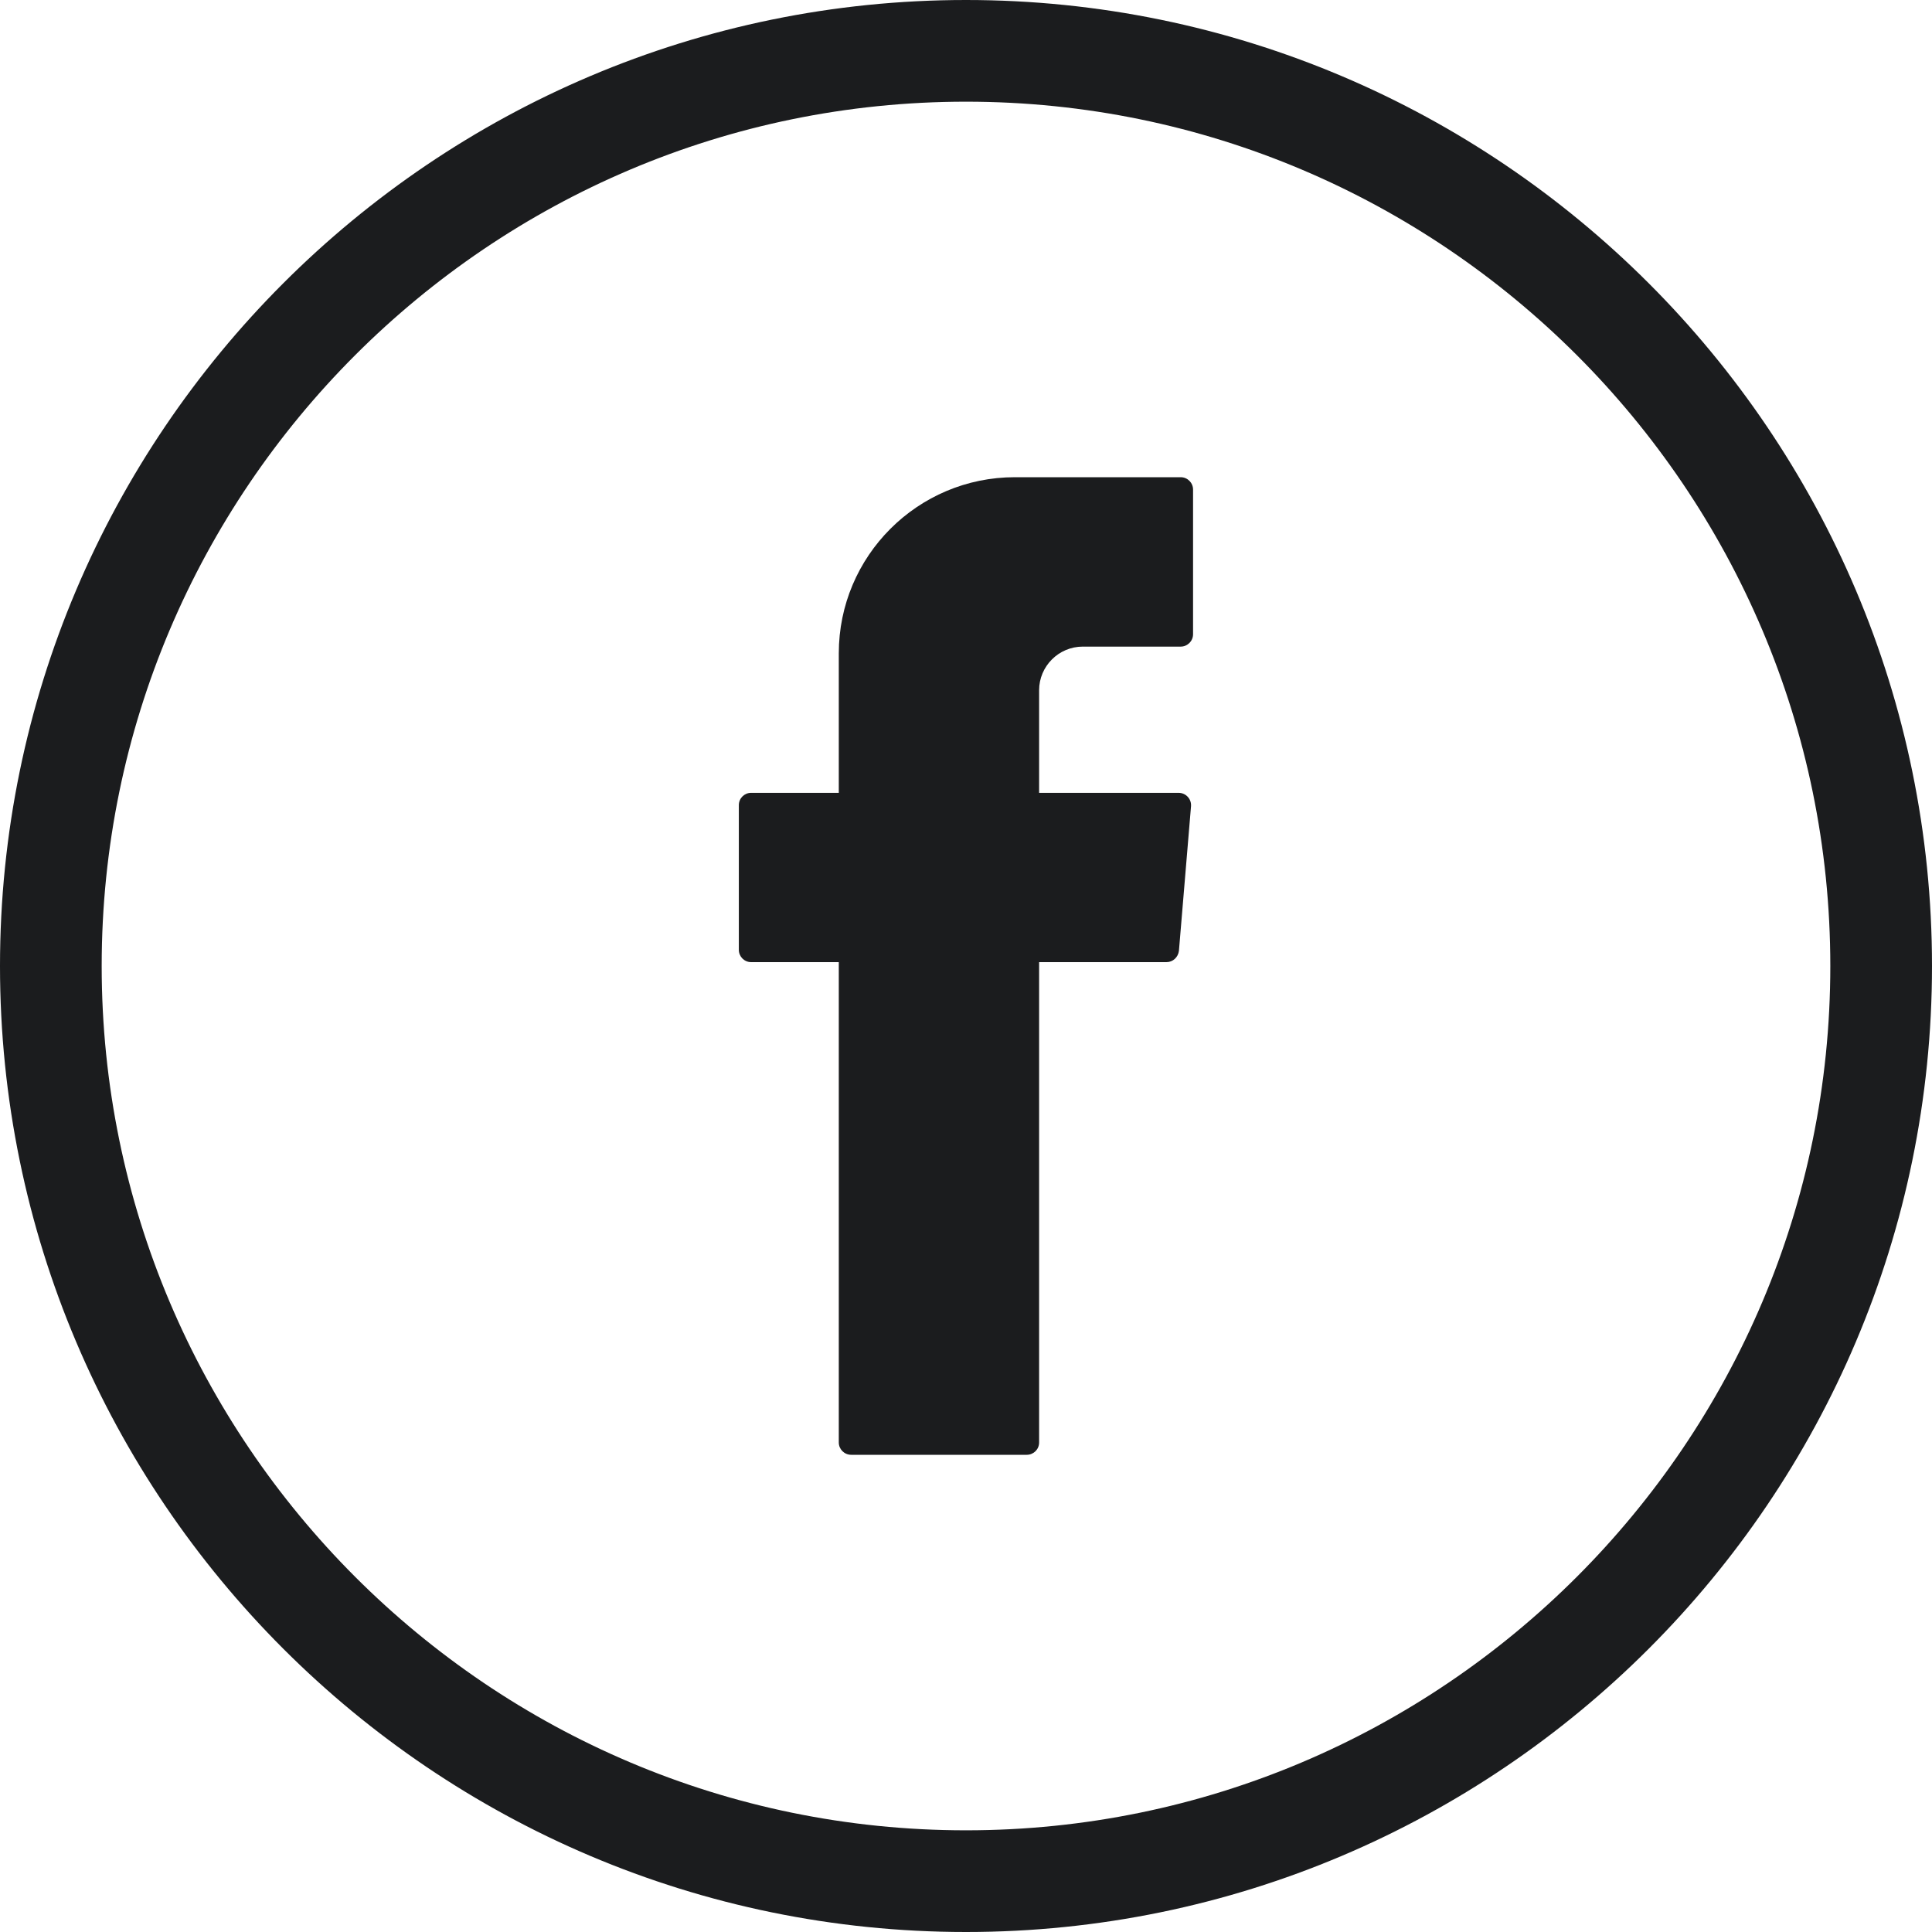
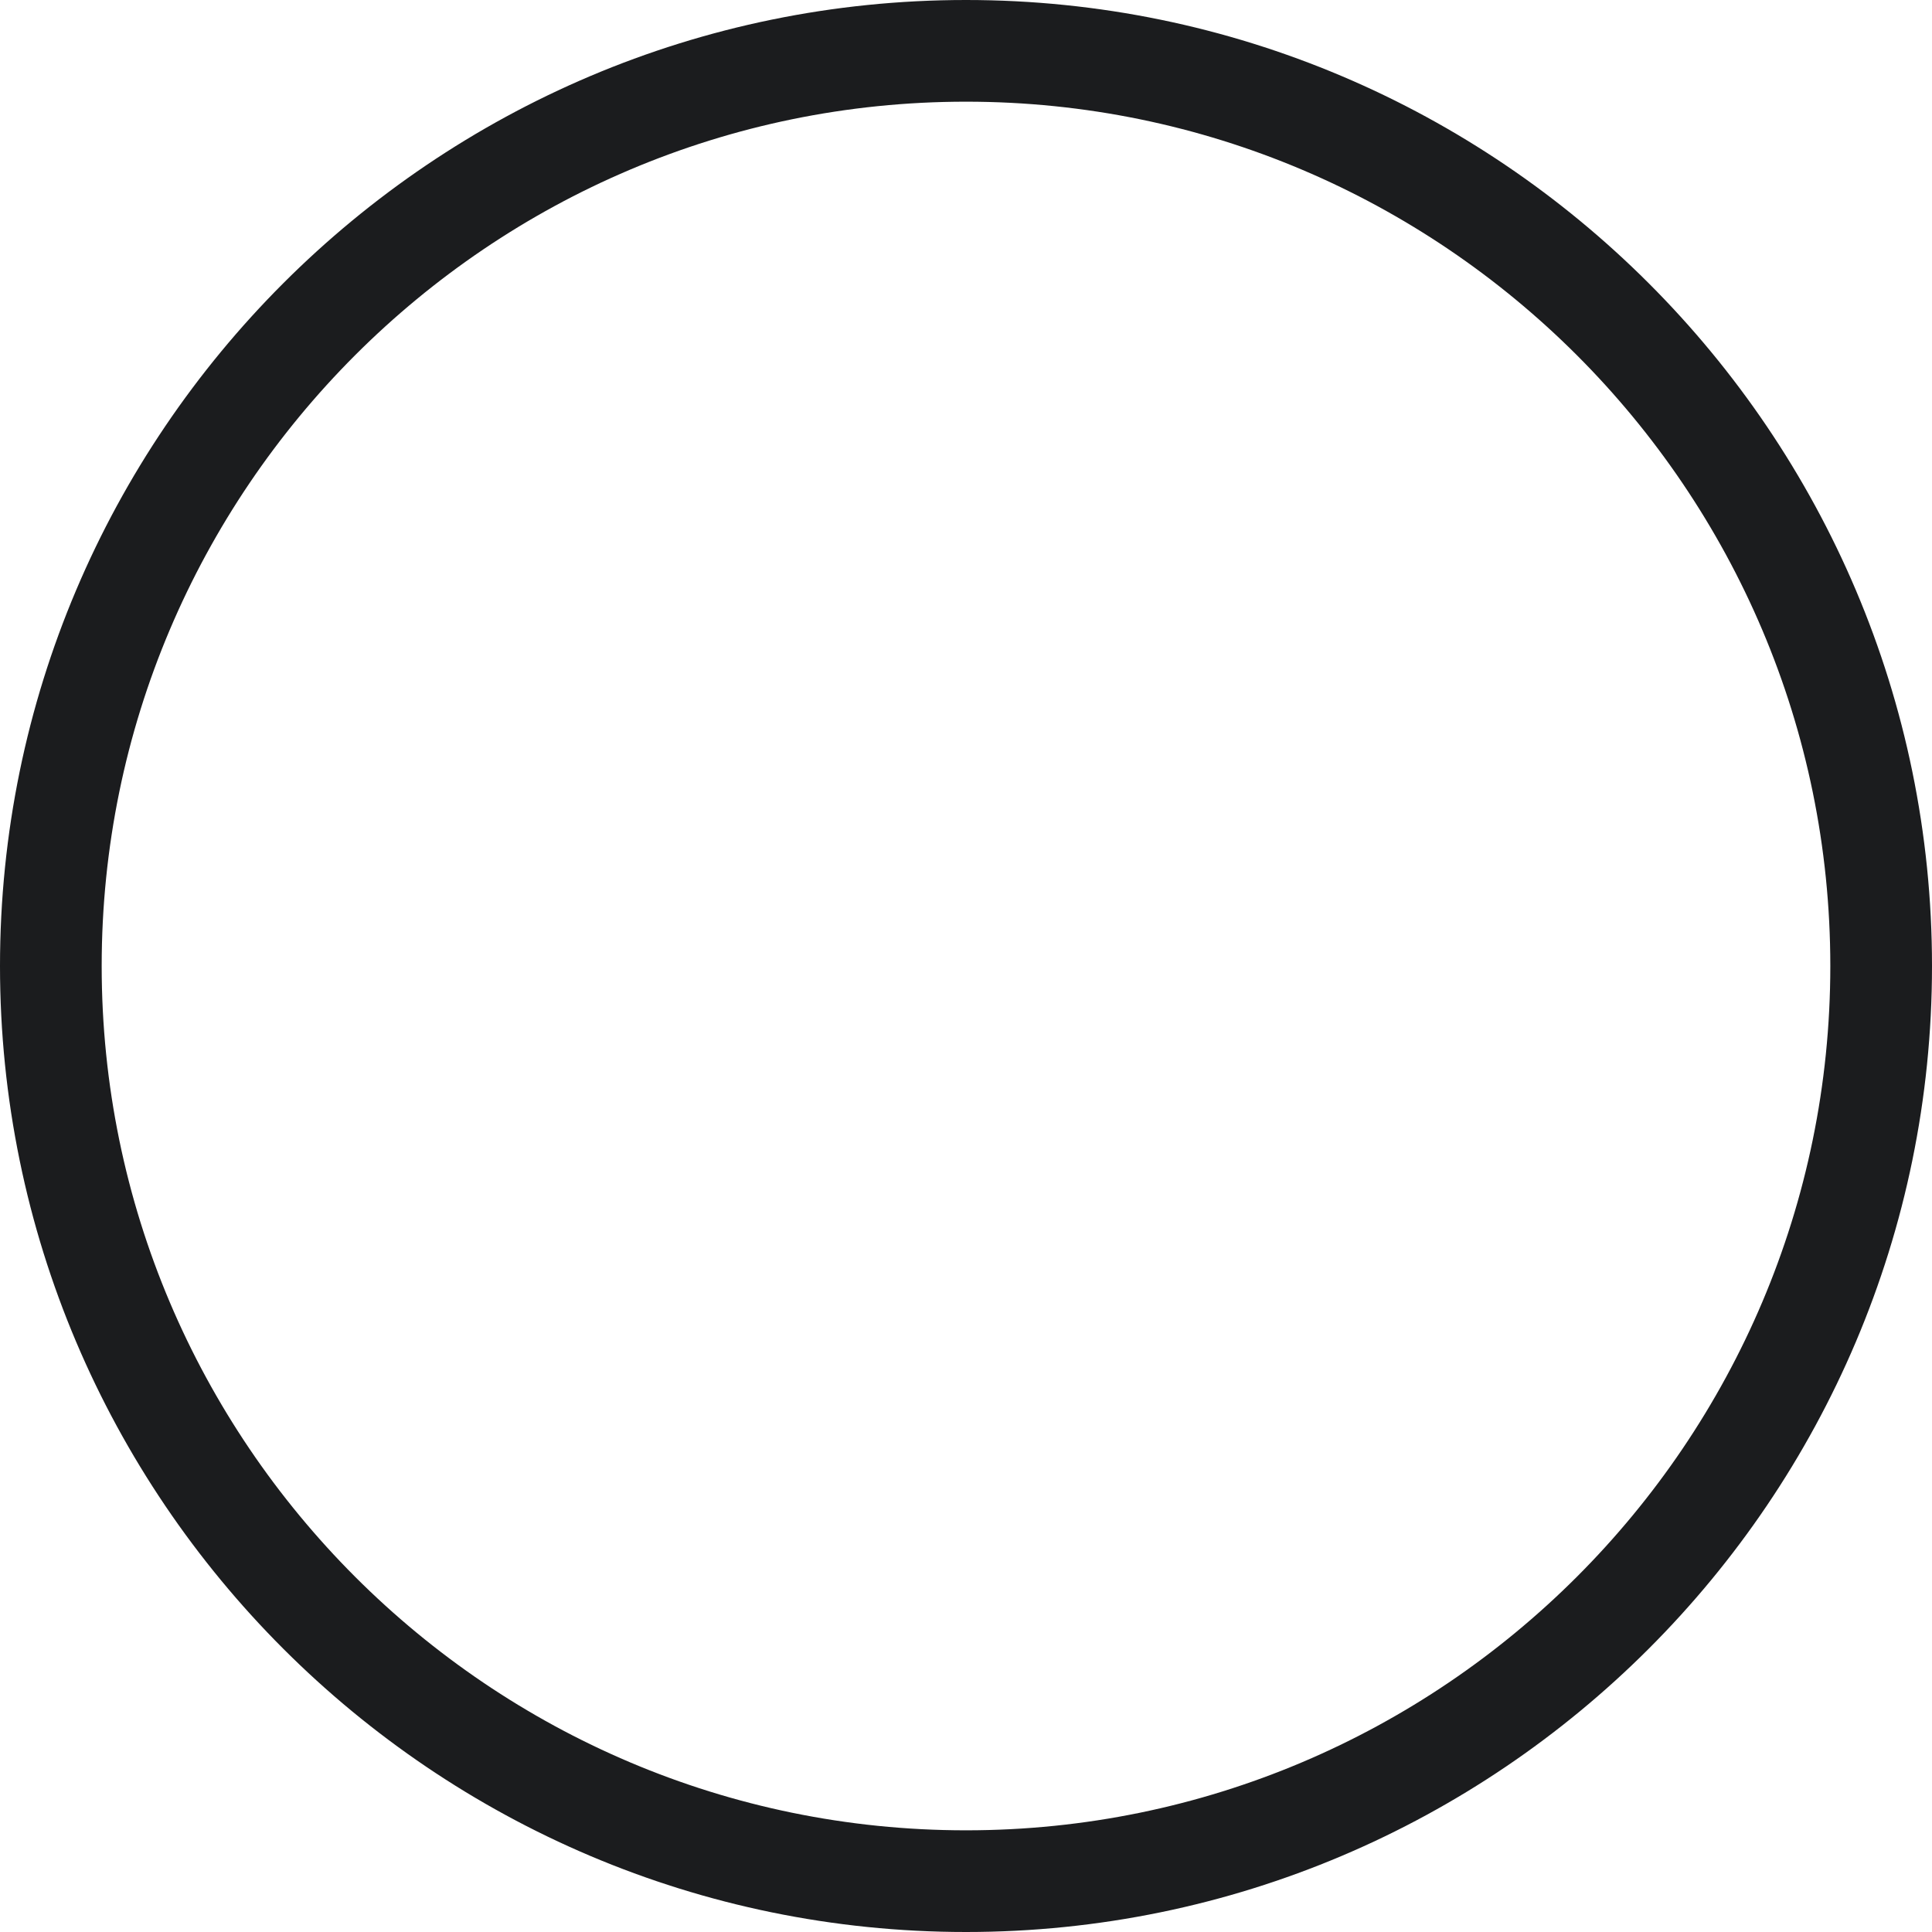
<svg xmlns="http://www.w3.org/2000/svg" width="19" height="19" viewBox="0 0 19 19" fill="none">
-   <path fill-rule="evenodd" clip-rule="evenodd" d="M8.249 9.538V14.186C8.249 14.252 8.303 14.307 8.371 14.307H10.098C10.164 14.307 10.219 14.254 10.219 14.186V9.462H11.472C11.535 9.462 11.586 9.414 11.594 9.351L11.713 7.928C11.718 7.857 11.662 7.797 11.591 7.797H10.219V6.788C10.219 6.552 10.412 6.359 10.648 6.359H11.611C11.677 6.359 11.733 6.306 11.733 6.237V4.815C11.733 4.749 11.68 4.693 11.611 4.693H9.981C9.025 4.693 8.249 5.469 8.249 6.425V7.797H7.387C7.321 7.797 7.266 7.85 7.266 7.918V9.341C7.266 9.407 7.319 9.462 7.387 9.462H8.249V9.538Z" fill="#1B1C1E" />
  <path d="M0.5 9.5C0.5 4.538 4.538 0.5 9.5 0.5C14.462 0.5 18.5 4.538 18.5 9.5C18.5 14.462 14.462 18.5 9.5 18.5C4.538 18.5 0.5 14.462 0.5 9.5Z" stroke="#1B1C1E" />
</svg>